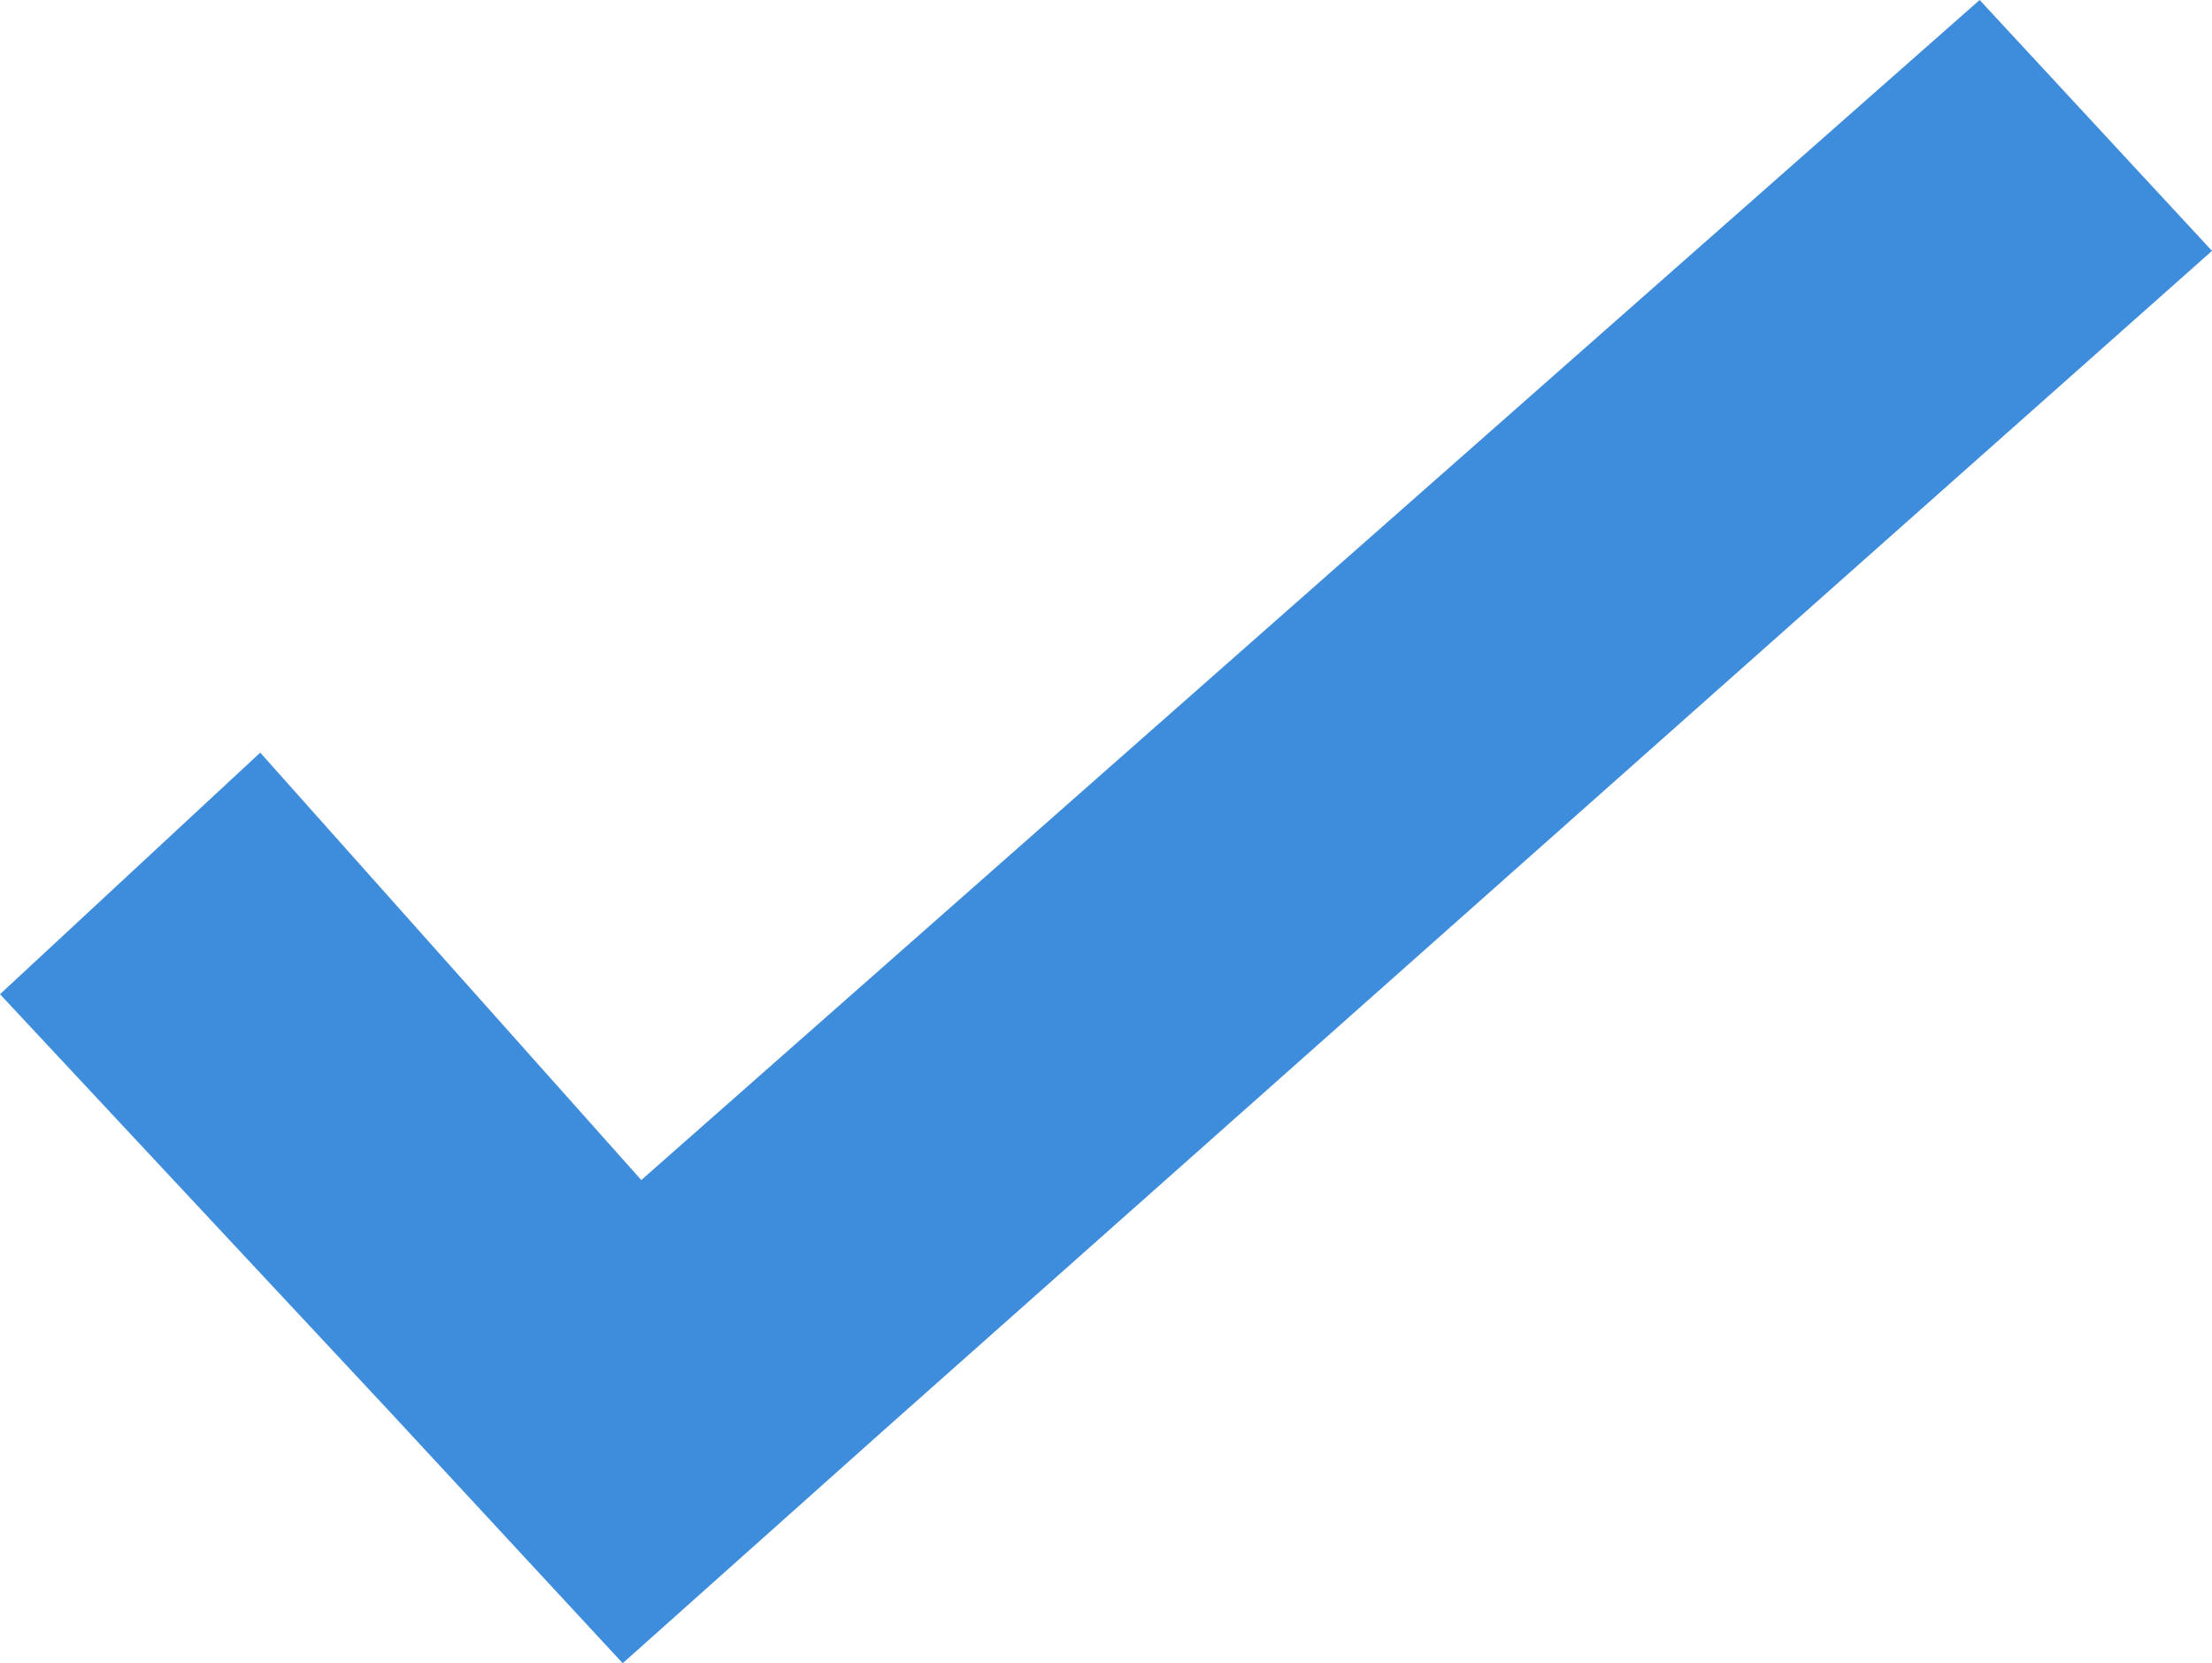
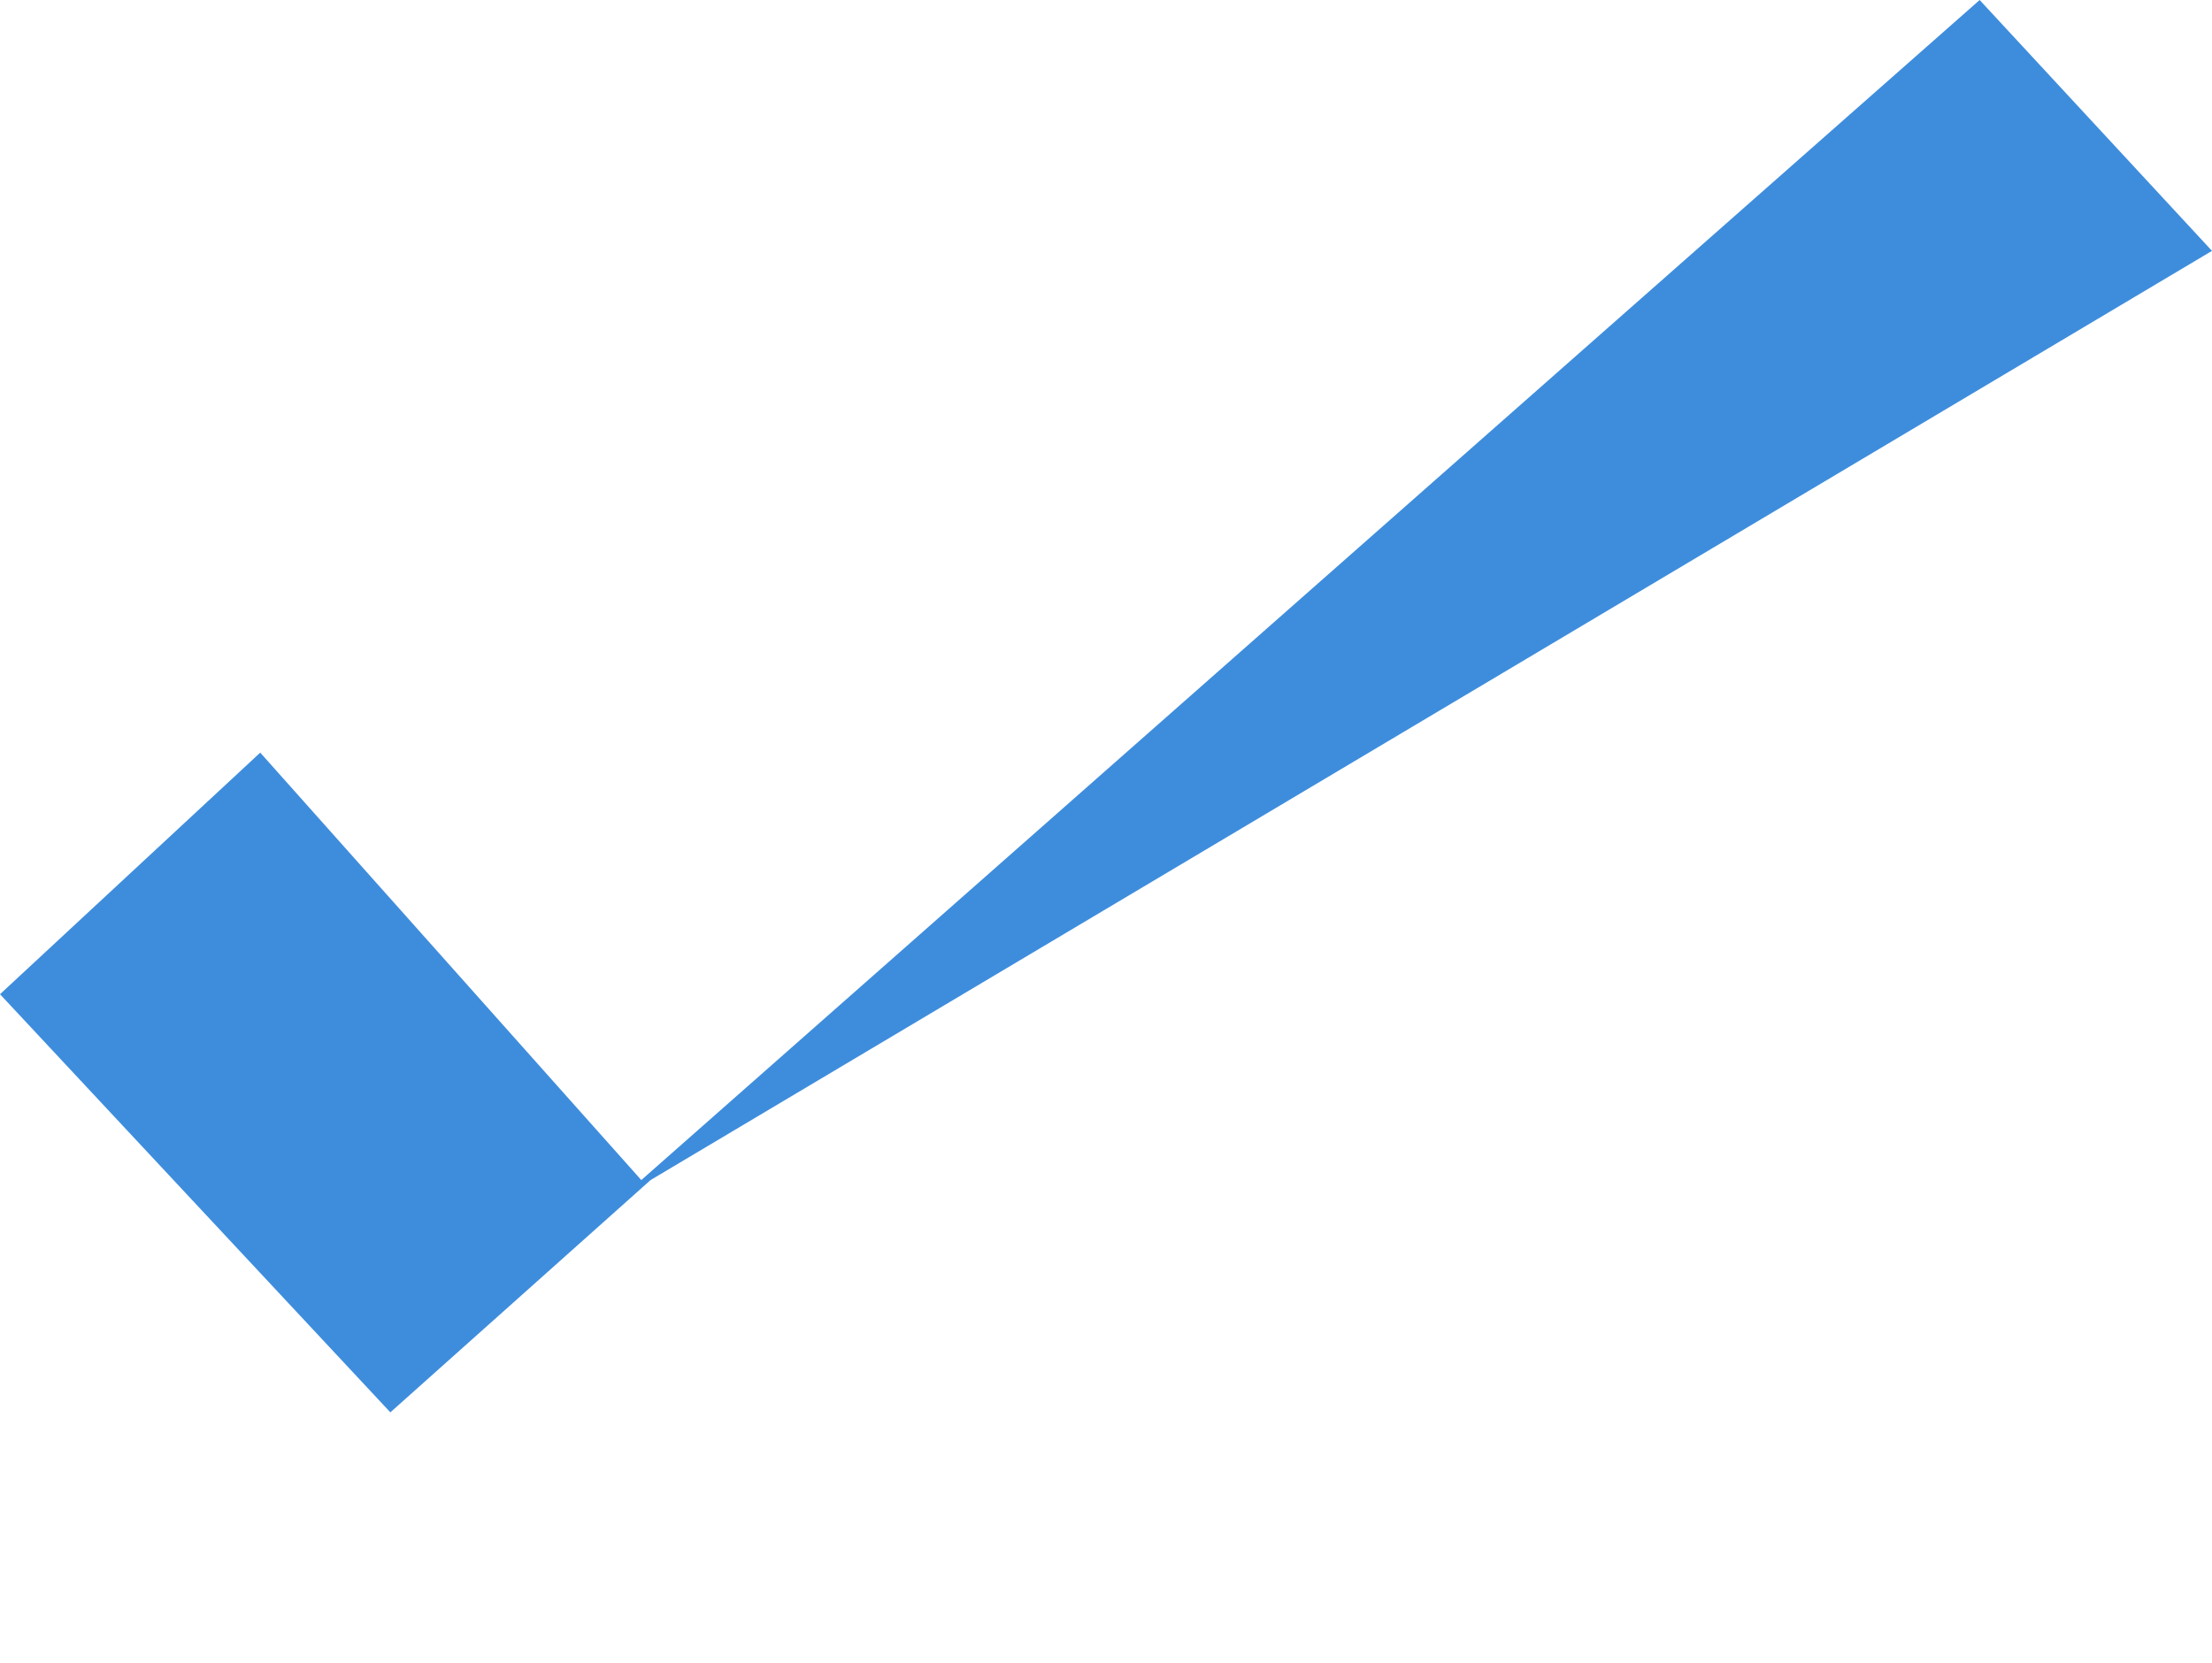
<svg xmlns="http://www.w3.org/2000/svg" xmlns:xlink="http://www.w3.org/1999/xlink" version="1.1" id="Layer_1" x="0px" y="0px" viewBox="0 0 23.8 17.9" style="enable-background:new 0 0 23.8 17.9;" xml:space="preserve">
  <style type="text/css">
	.st0{display:none;}
	.st1{display:inline;}
	.st2{display:inline;clip-path:url(#SVGID_00000018228744054205366100000013817329220231967676_);}
	.st3{fill:#FFFFFF;}
	.st4{fill:#3E8DDD;}
</style>
  <g class="st0">
    <defs>
-       <path id="SVGID_1_" d="M-6.4,11.4l28.3,28.5c1.3,1.4,3.5,1.4,4.9,0c0,0,0,0,0,0l3.3-3.3c1.4-1.4,1.4-3.6,0-5L7.8,8.9l22.4-22.7    c1.4-1.4,1.3-3.6,0-5L26.8-22c-1.3-1.4-3.5-1.4-4.9,0c0,0,0,0,0,0L-6.4,6.5C-7.7,7.8-7.7,10-6.4,11.4z" />
-     </defs>
+       </defs>
    <clipPath id="SVGID_00000113342257373423174050000001491969837267261364_" class="st1">
      <use xlink:href="#SVGID_1_" style="overflow:visible;" />
    </clipPath>
    <g id="icon_arrow_left_16-2" style="display:inline;clip-path:url(#SVGID_00000113342257373423174050000001491969837267261364_);">
      <g id="Page-1" transform="translate(1.75 0)">
        <g id="Multicolor-Heroes" transform="translate(0 0)">
          <g id="icon_arrow_right-">
            <g id="Group_81">
              <path id="Shape" class="st3" d="M-6.5,6.5l28.7-28.6c1.2-1.2,3.1-1.2,4.3,0c0,0,0,0,0,0c1.2,1.2,1.2,3.1,0,4.3c0,0,0,0,0,0        L-0.2,8.8l27,26.9c1.2,1.2,1.2,3.1,0,4.3c-1.2,1.2-3.1,1.2-4.3,0L-6.2,11.5C-6.6,11.1-6.8,10.6-7,10C-7.6,8.9-7.4,7.4-6.5,6.5        L-6.5,6.5z" />
            </g>
          </g>
        </g>
      </g>
    </g>
  </g>
-   <path id="Path_27" class="st4" d="M21.3,0L6.9,12.7L2.8,8.1L0,10.7l4.2,4.5l2.5,2.7l2.8-2.5L23.8,2.7L21.3,0z" />
+   <path id="Path_27" class="st4" d="M21.3,0L6.9,12.7L2.8,8.1L0,10.7l4.2,4.5l2.8-2.5L23.8,2.7L21.3,0z" />
</svg>